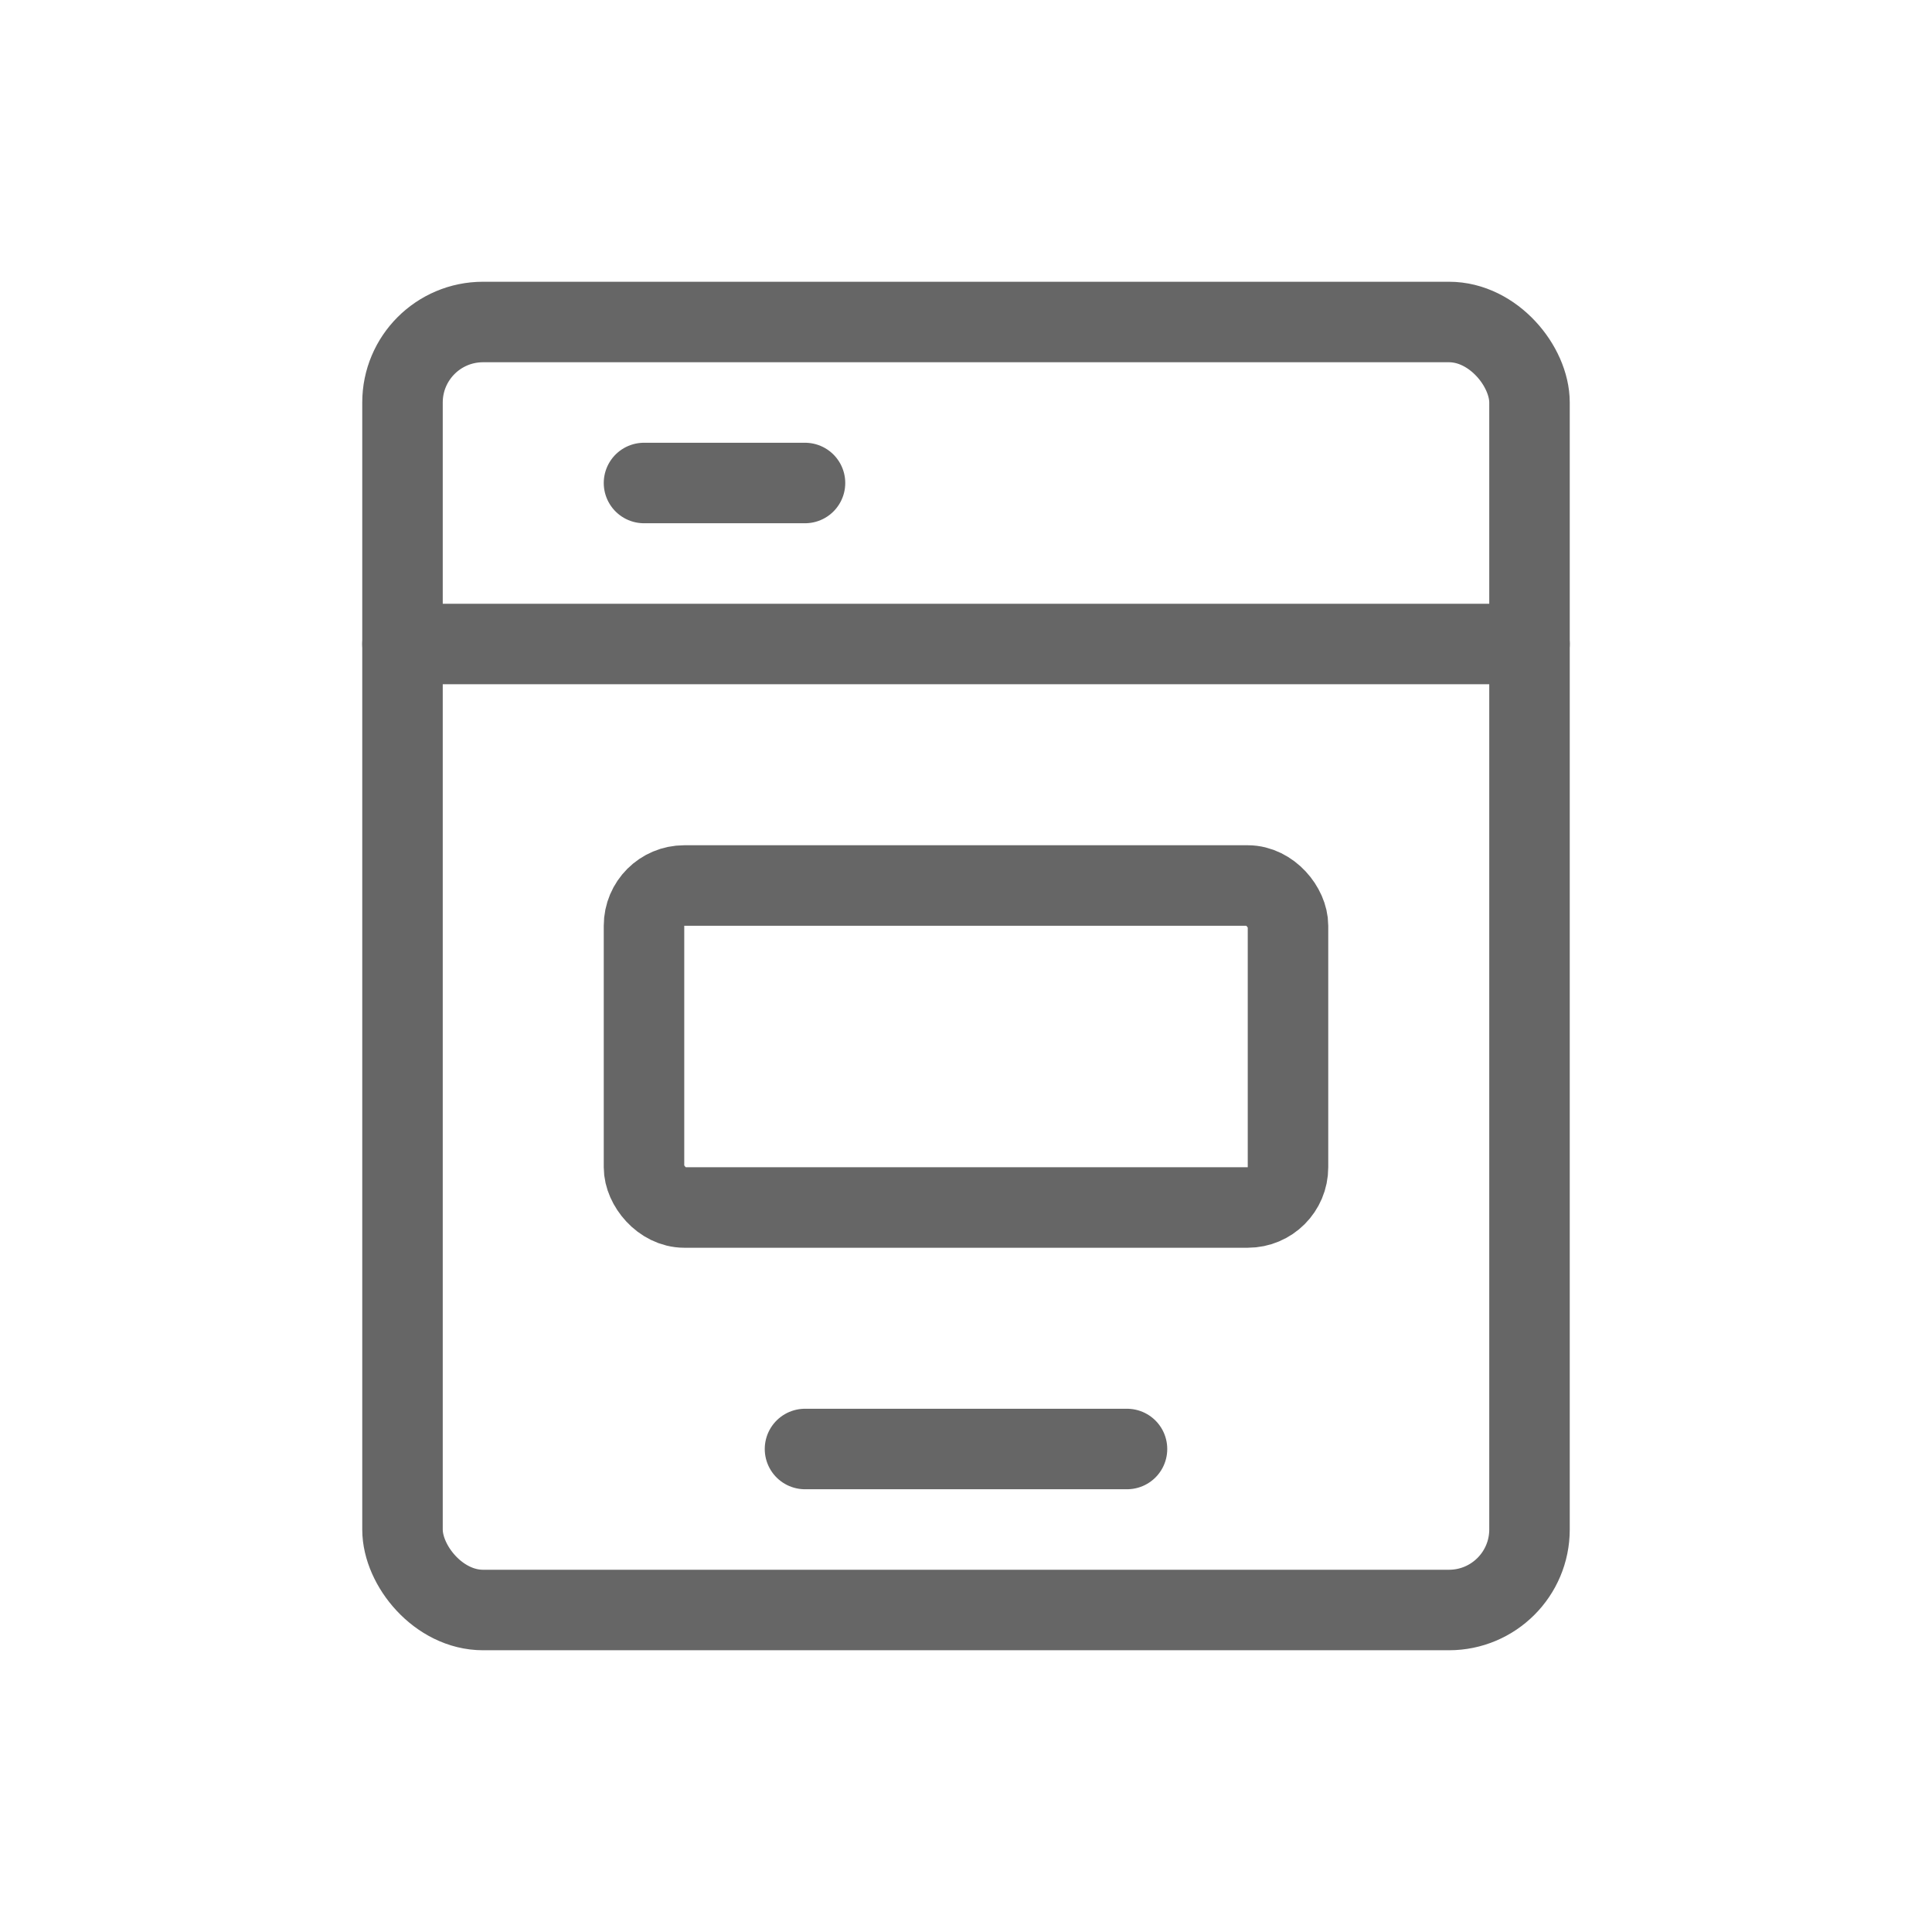
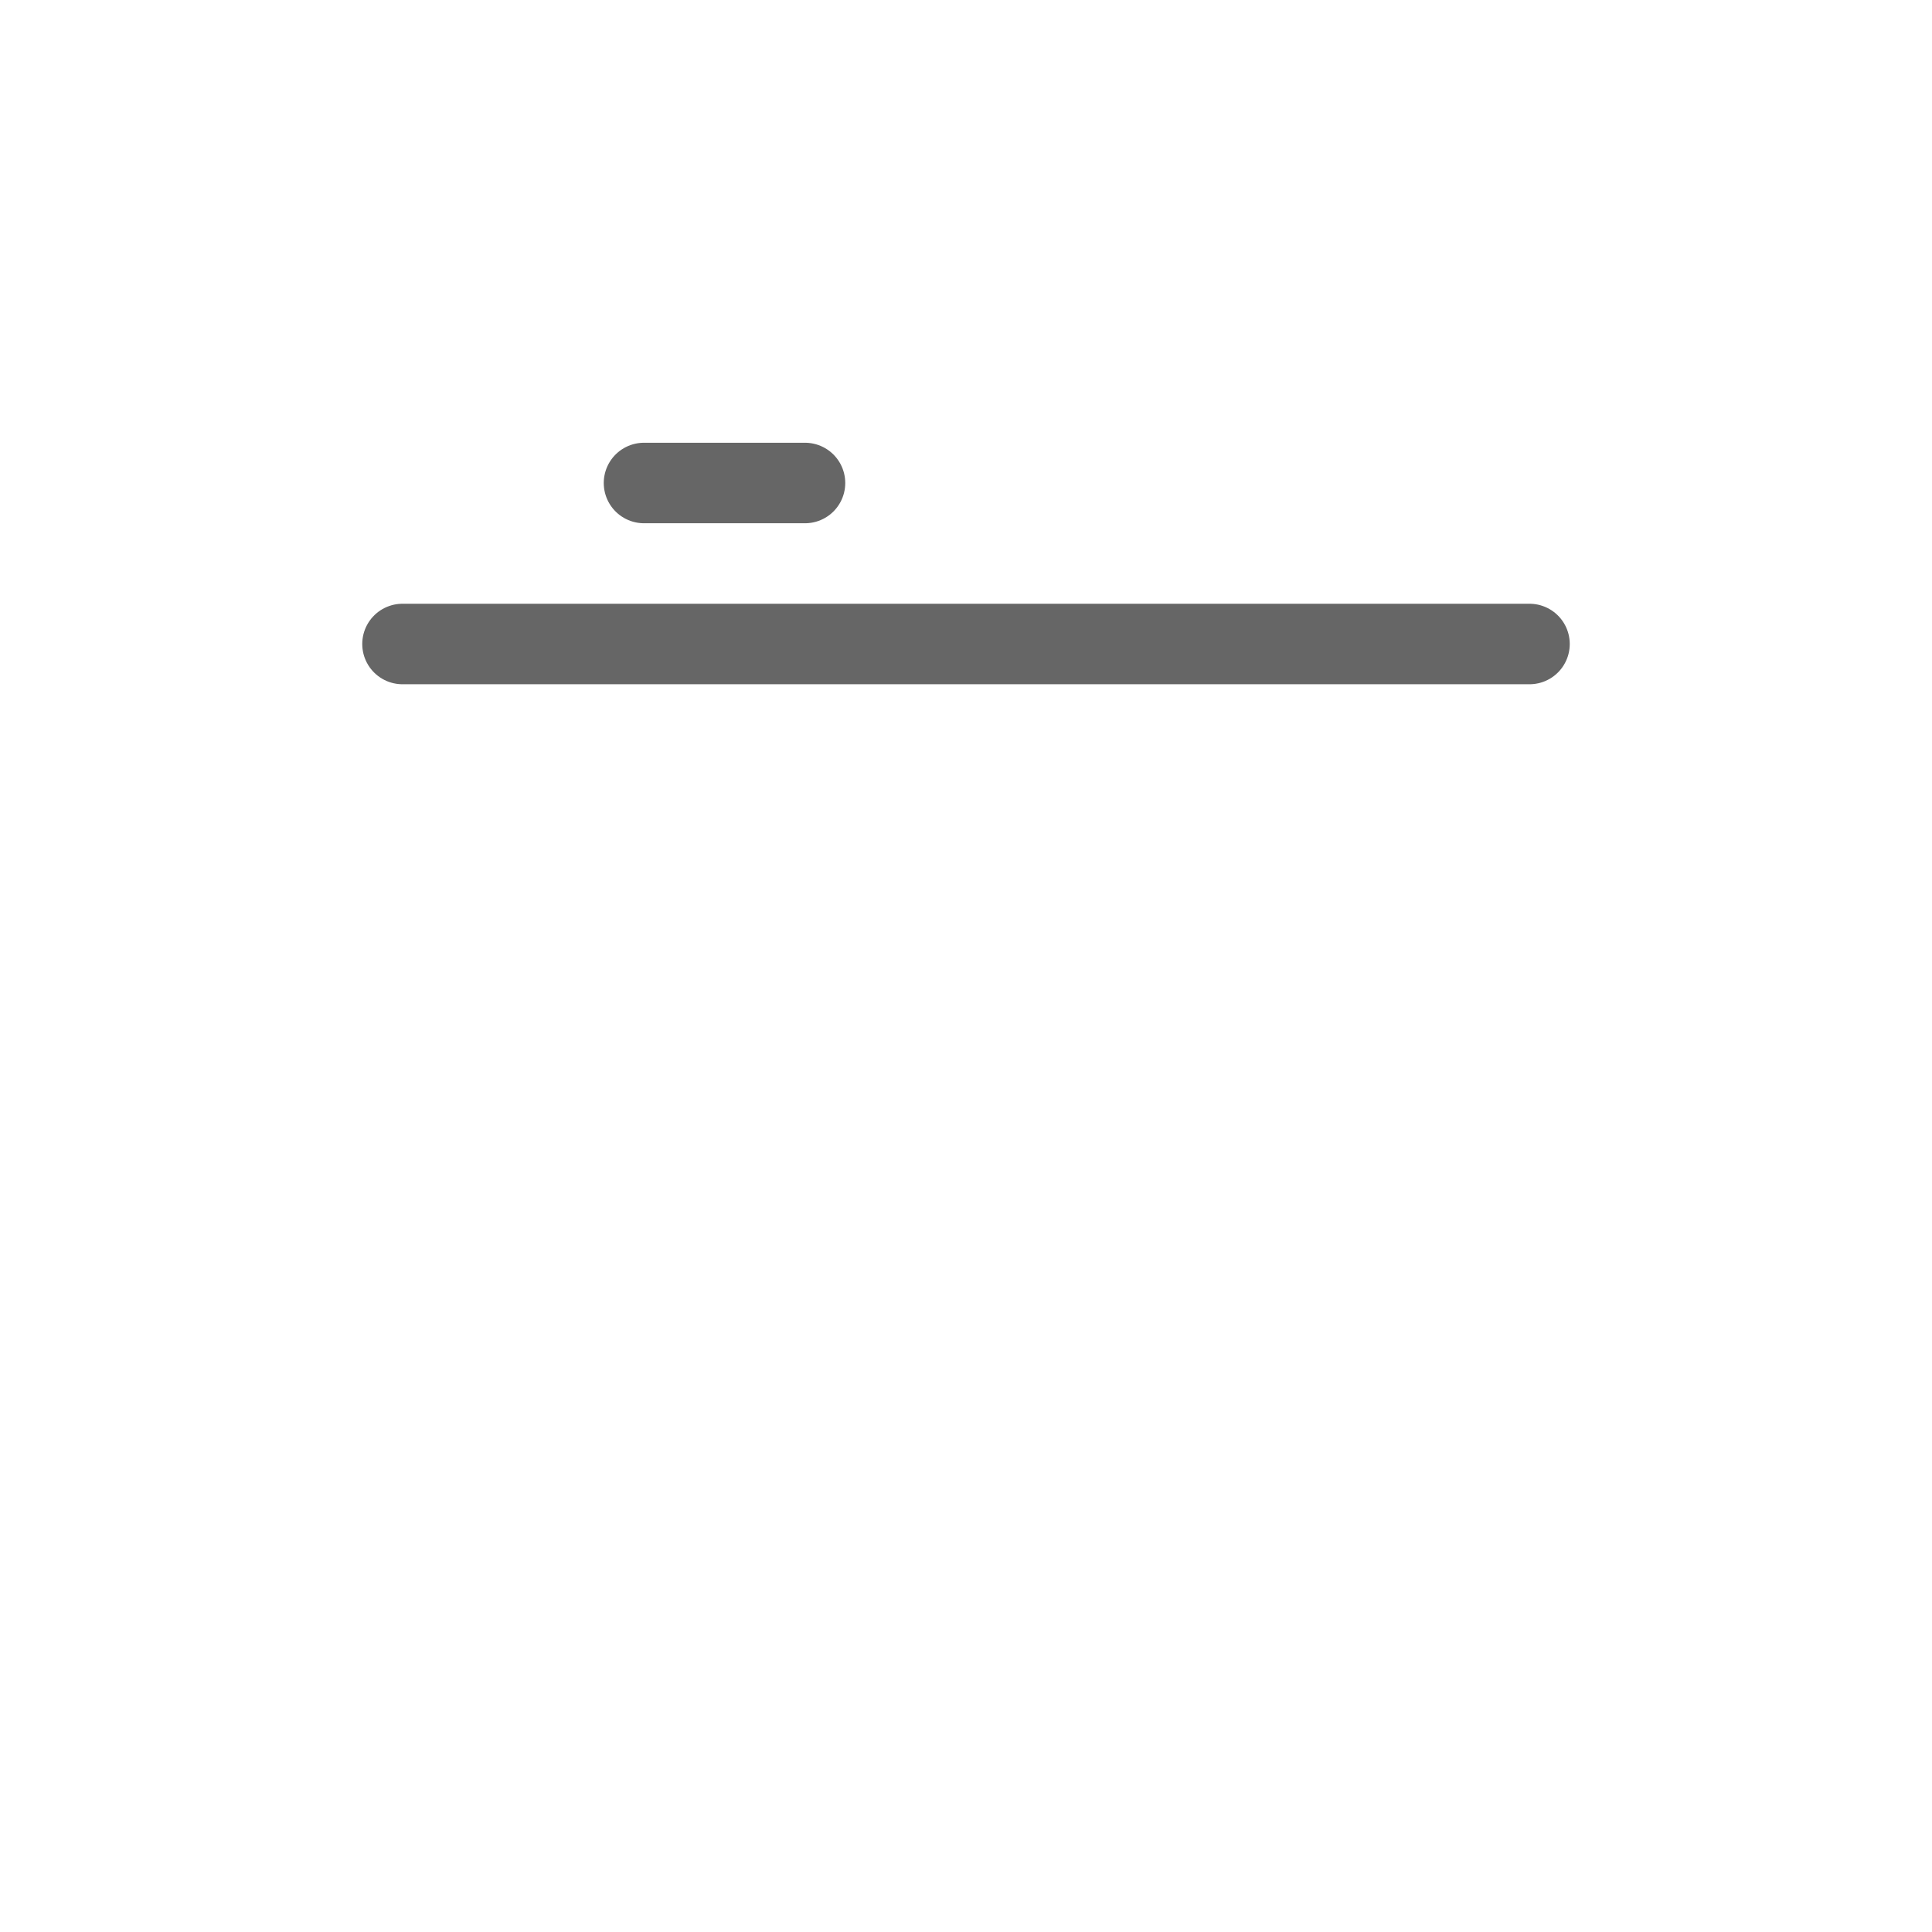
<svg xmlns="http://www.w3.org/2000/svg" viewBox="0 0 48 48">
  <g fill="none" stroke="#666" stroke-width="2" stroke-linecap="round" stroke-linejoin="round">
-     <rect x="10" y="8" width="28" height="32" rx="2" />
    <line x1="10" y1="16" x2="38" y2="16" />
    <line x1="16" y1="12" x2="20" y2="12" />
-     <rect x="16" y="22" width="16" height="8" rx="1" />
-     <line x1="20" y1="36" x2="28" y2="36" />
  </g>
</svg>